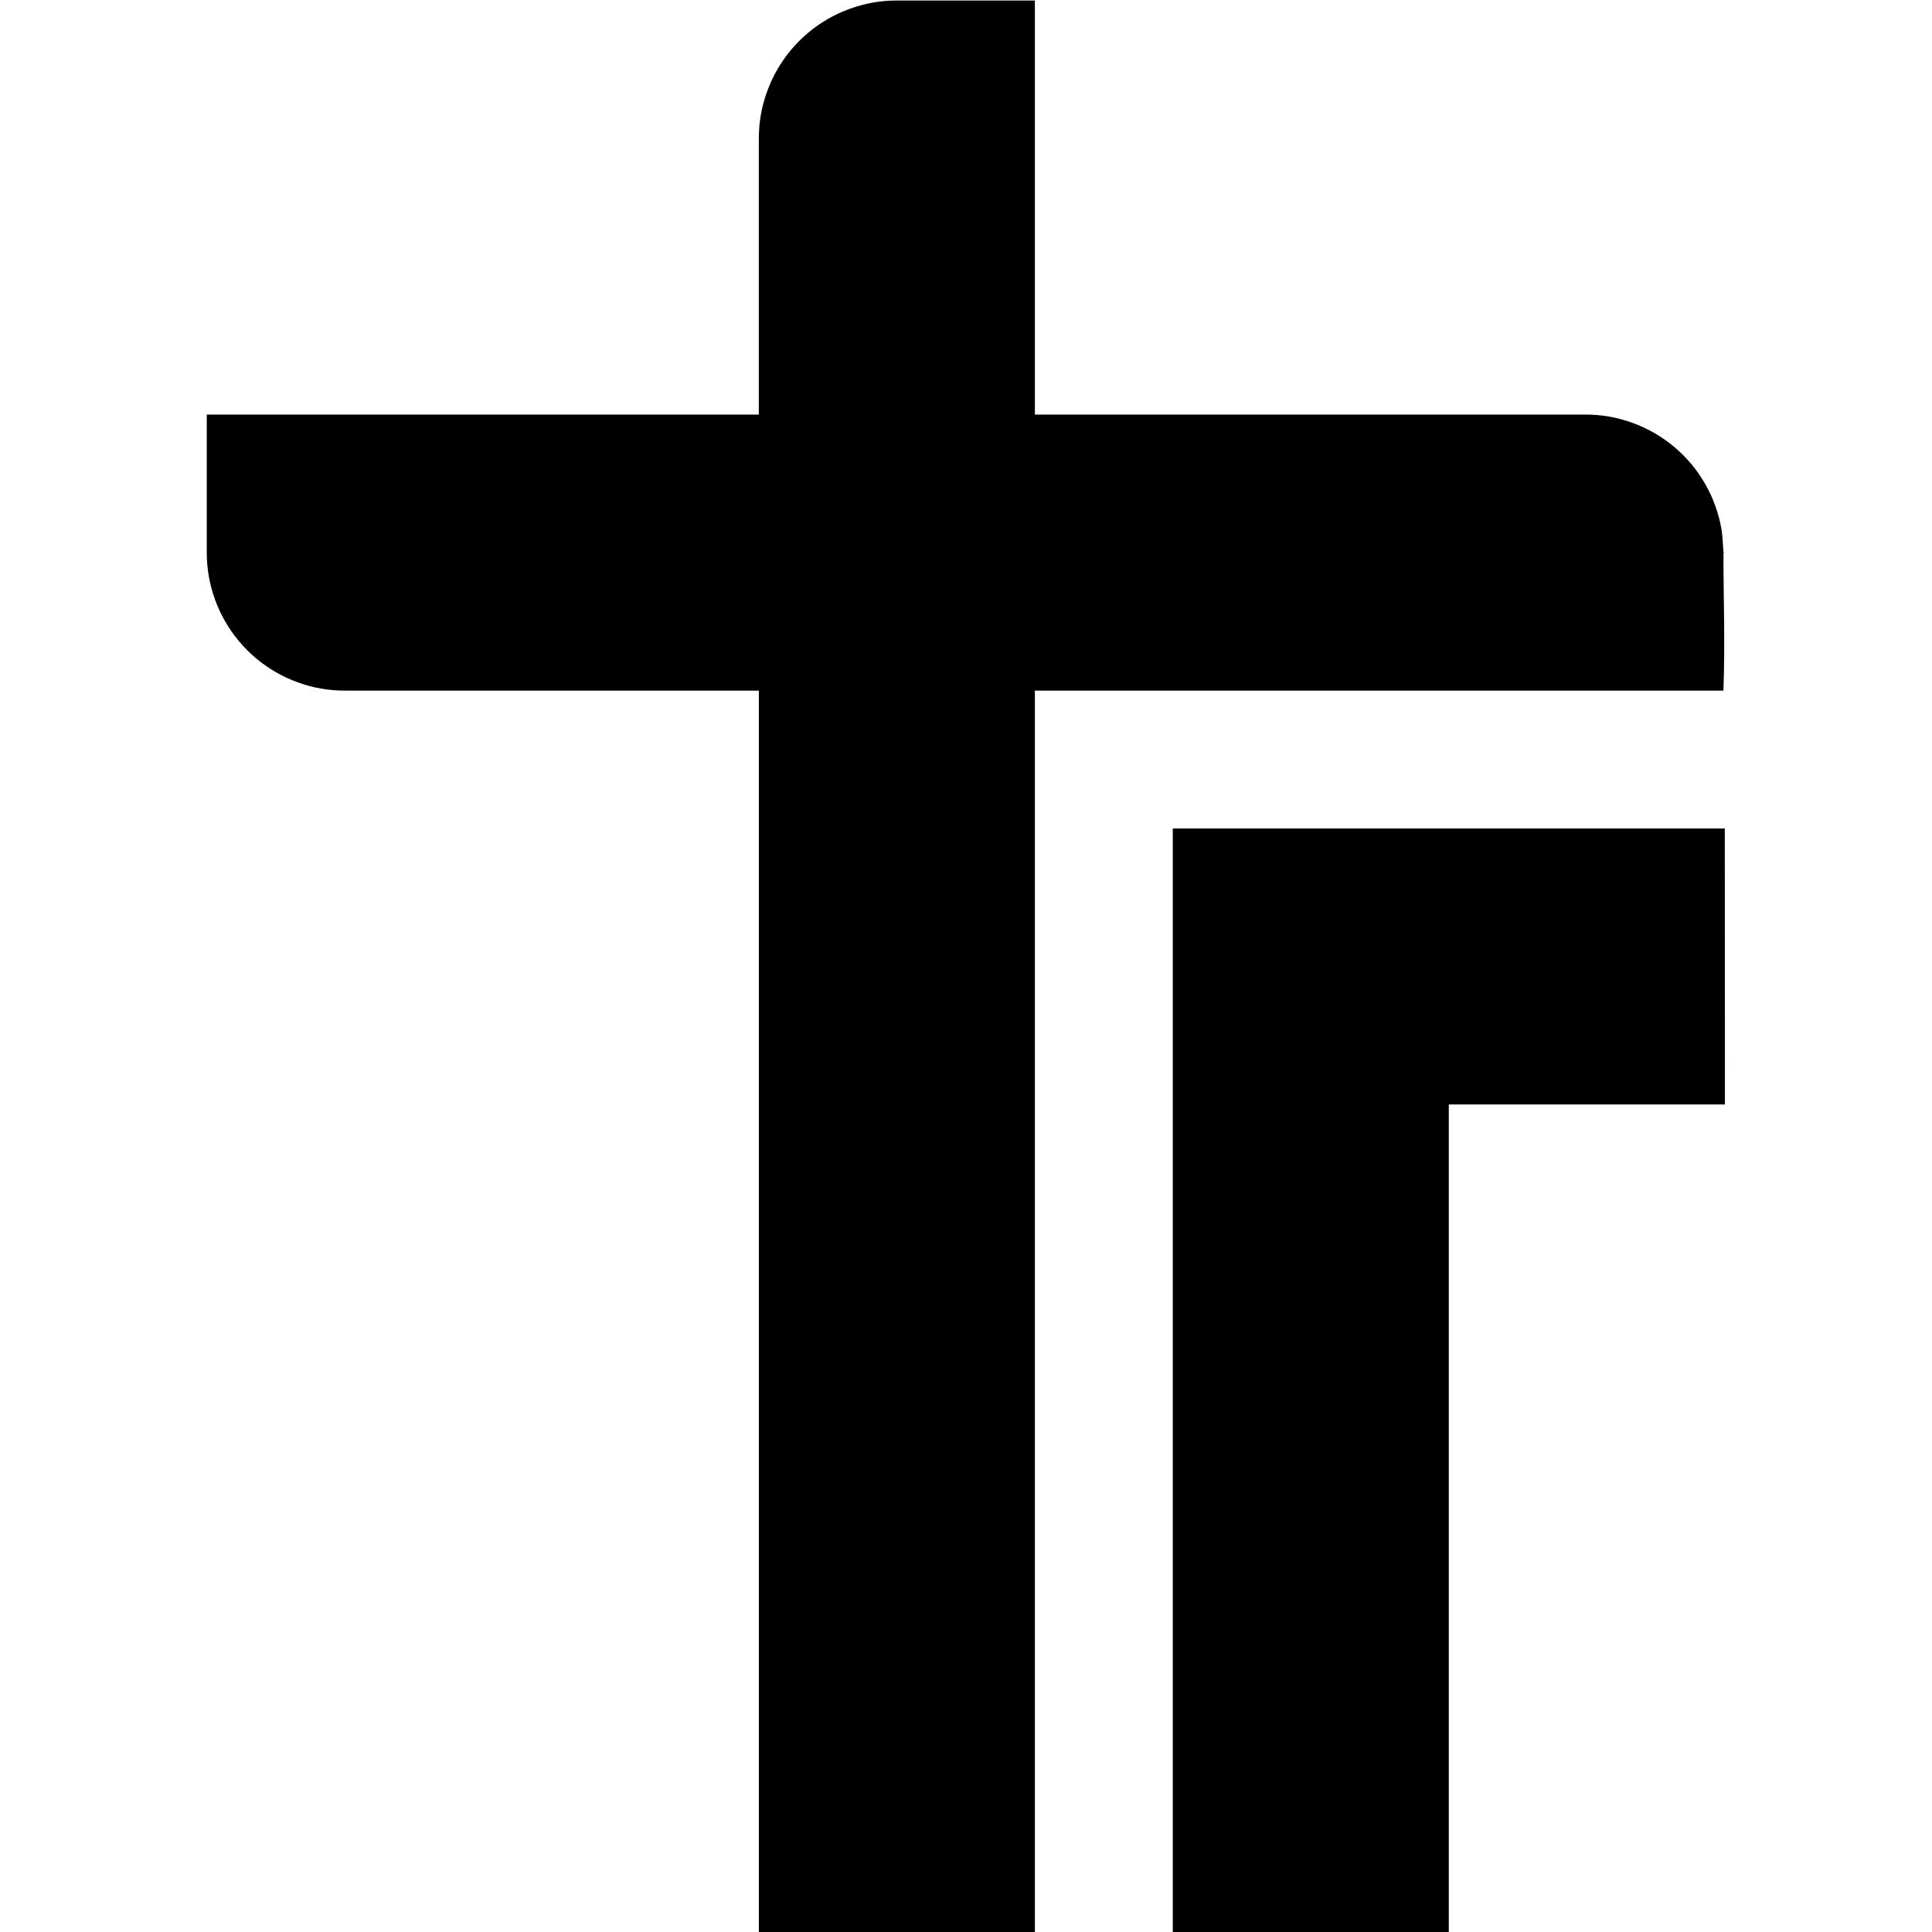
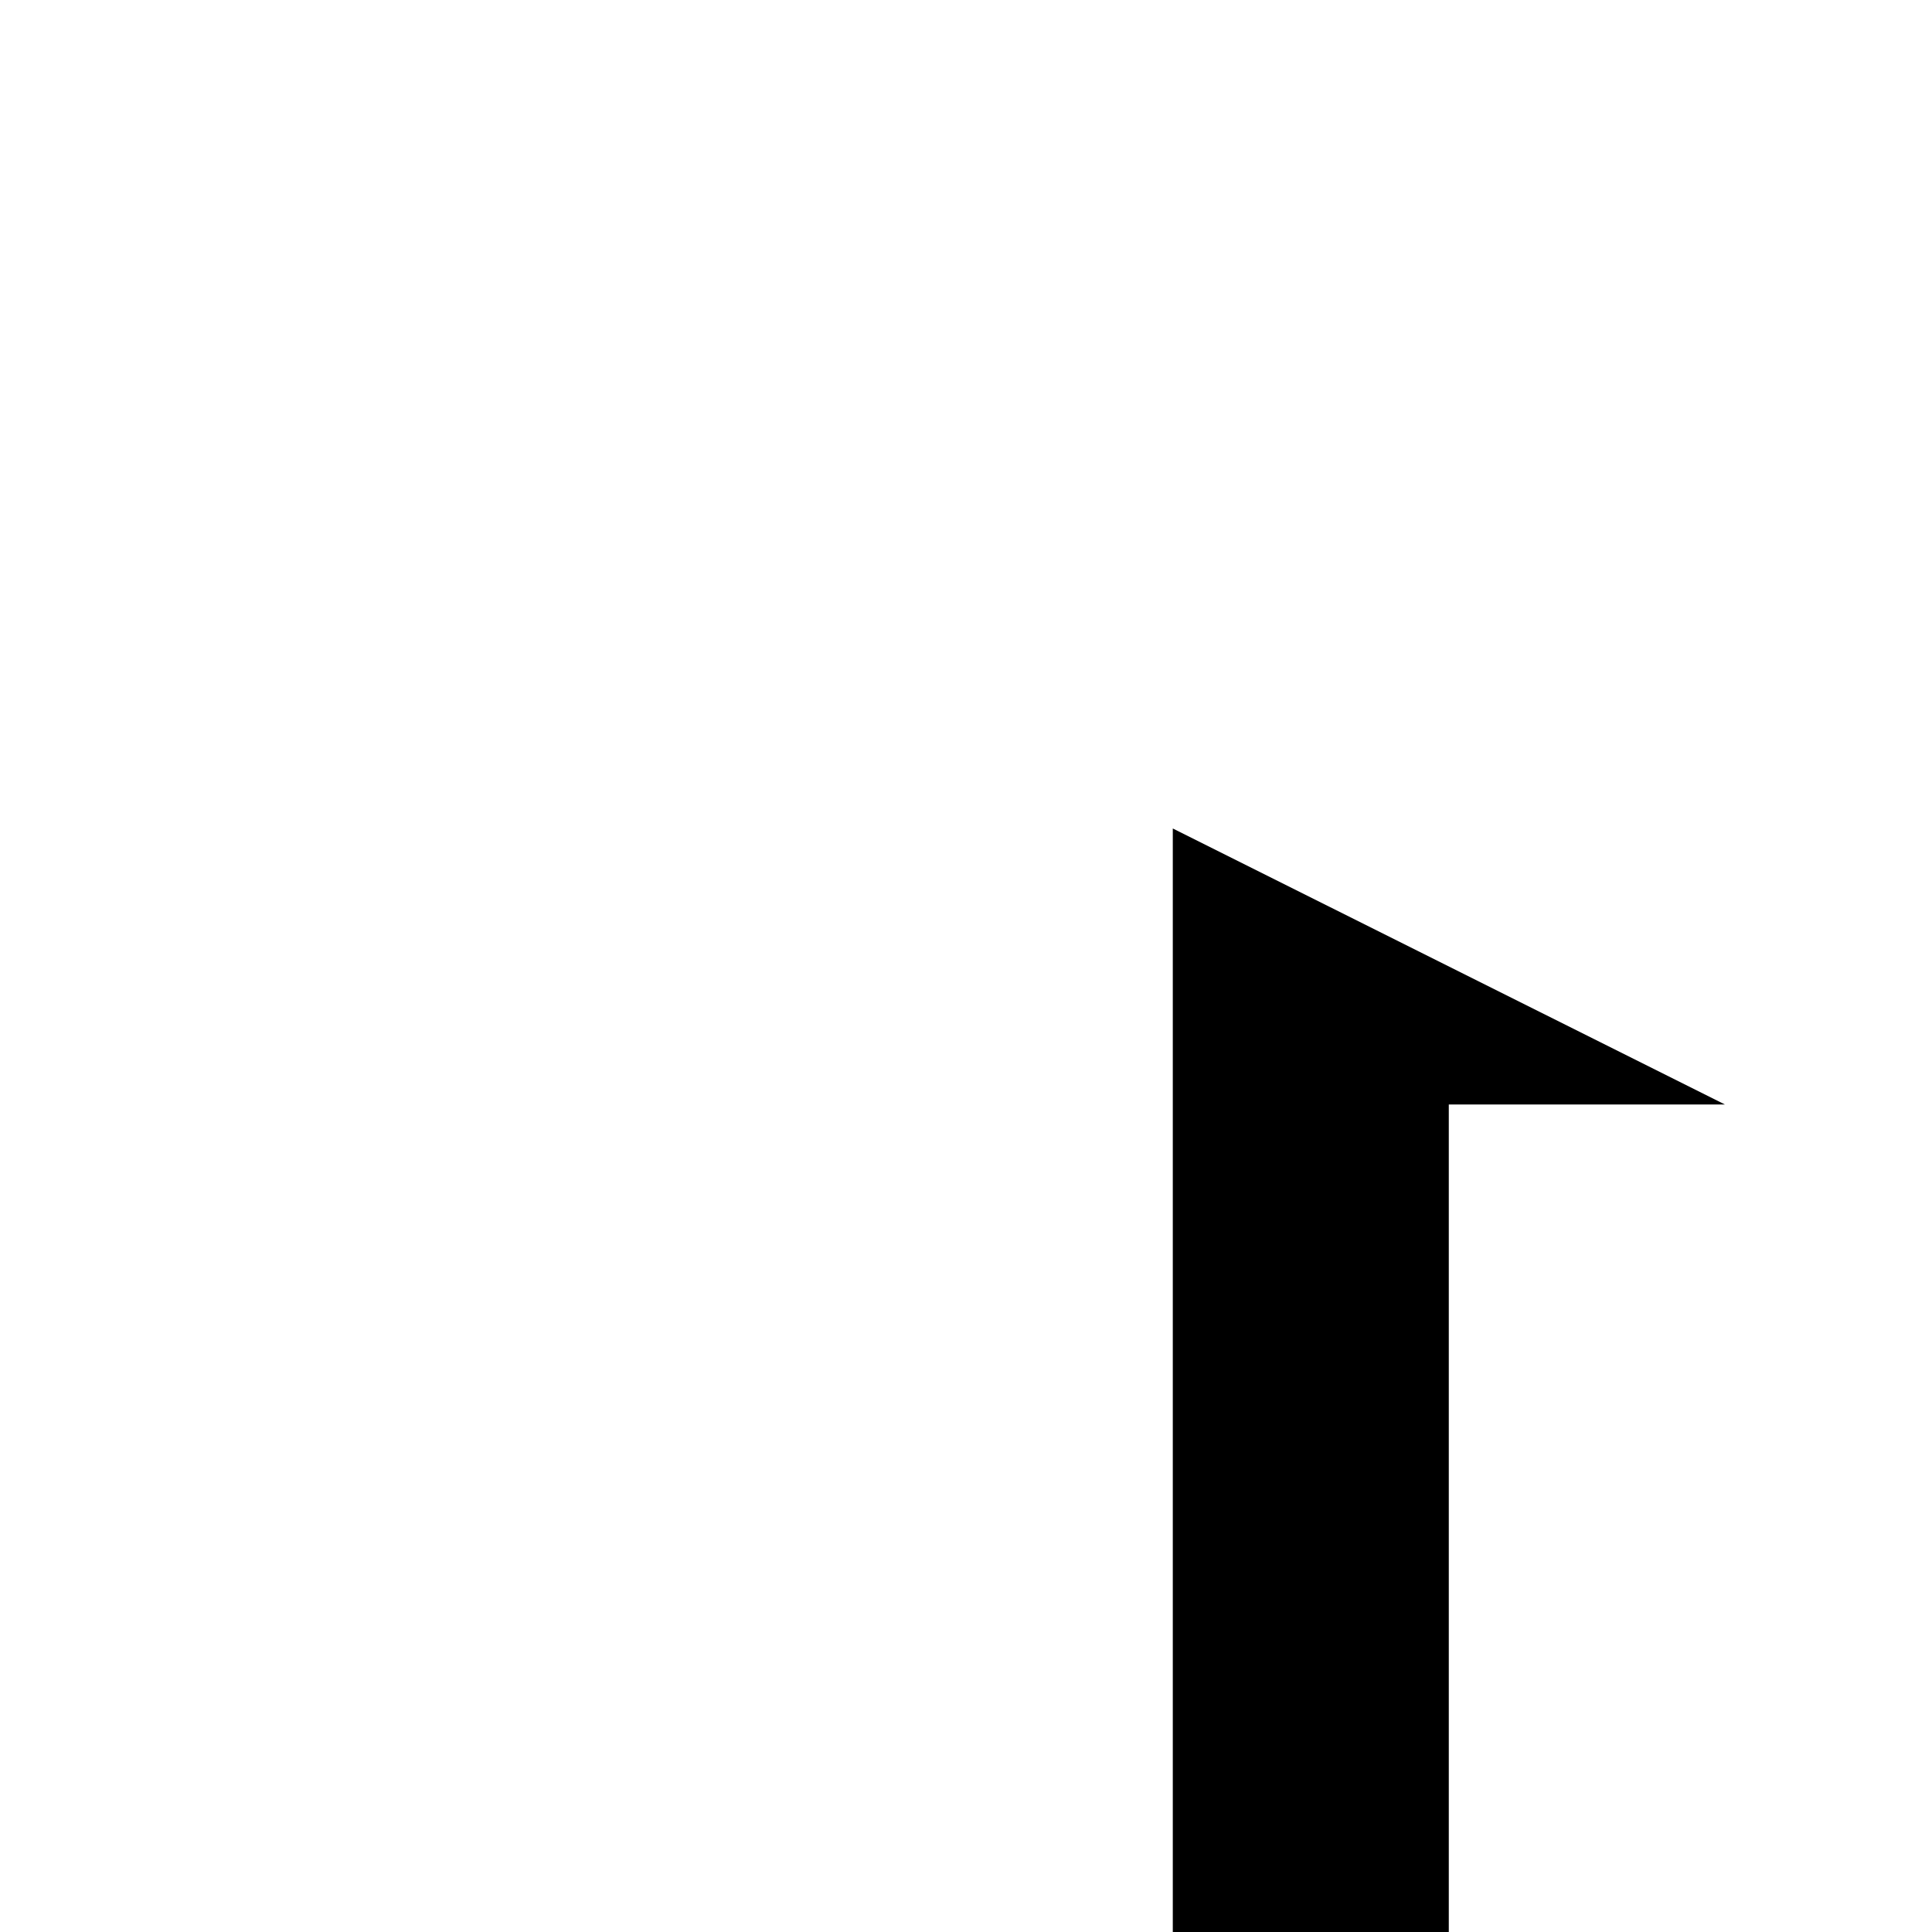
<svg xmlns="http://www.w3.org/2000/svg" width="24" height="24" version="1.1" viewBox="0 0 24 24">
  <g transform="matrix(.324 0 0 .324 28.289 -48.686)">
-     <path fill="oklch(0.985 0 0)" d="m-42.346 182.03v42.327h10.582v-31.745h10.587l-0.005-10.582z" />
-     <path fill="oklch(0.546 0.245 262.881)" d="m-58.217 166.16h-21.167v5.292c0 0.307 0.026 0.616 0.079 0.918 0.053 0.302 0.135 0.603 0.241 0.892 0.103 0.288 0.235 0.572 0.389 0.836s0.331 0.521 0.529 0.757c0.196 0.233 0.418 0.455 0.651 0.651 0.235 0.198 0.492 0.376 0.757 0.529s0.548 0.286 0.836 0.389c0.288 0.106 0.59 0.188 0.892 0.241 0.302 0.053 0.611 0.079 0.918 0.079h15.875v47.625h10.583v-47.625h26.4c0.067-1.898 0-3.528 0-5.292 0.013-0.153 0.013 0.153 0 0-0.013-0.153-0.026-0.616-0.079-0.918-0.053-0.302-0.135-0.603-0.241-0.892-0.103-0.288-0.235-0.572-0.389-0.836-0.153-0.265-0.331-0.521-0.529-0.757-0.196-0.233-0.418-0.455-0.651-0.651-0.235-0.198-0.492-0.376-0.757-0.529-0.265-0.153-0.548-0.286-0.836-0.389-0.288-0.106-0.59-0.188-0.892-0.241-0.302-0.053-0.611-0.079-0.918-0.079h-21.108v-15.875h-5.292c-0.307 0-0.616 0.026-0.918 0.079s-0.603 0.135-0.892 0.241c-0.288 0.103-0.572 0.235-0.836 0.389-0.265 0.153-0.521 0.331-0.757 0.529-0.233 0.196-0.455 0.418-0.651 0.651-0.198 0.235-0.376 0.492-0.529 0.757-0.153 0.265-0.286 0.548-0.389 0.836-0.106 0.288-0.188 0.59-0.241 0.892-0.053 0.302-0.079 0.611-0.079 0.918v10.583h-21.167" />
+     <path fill="oklch(0.985 0 0)" d="m-42.346 182.03v42.327h10.582v-31.745h10.587z" />
  </g>
</svg>